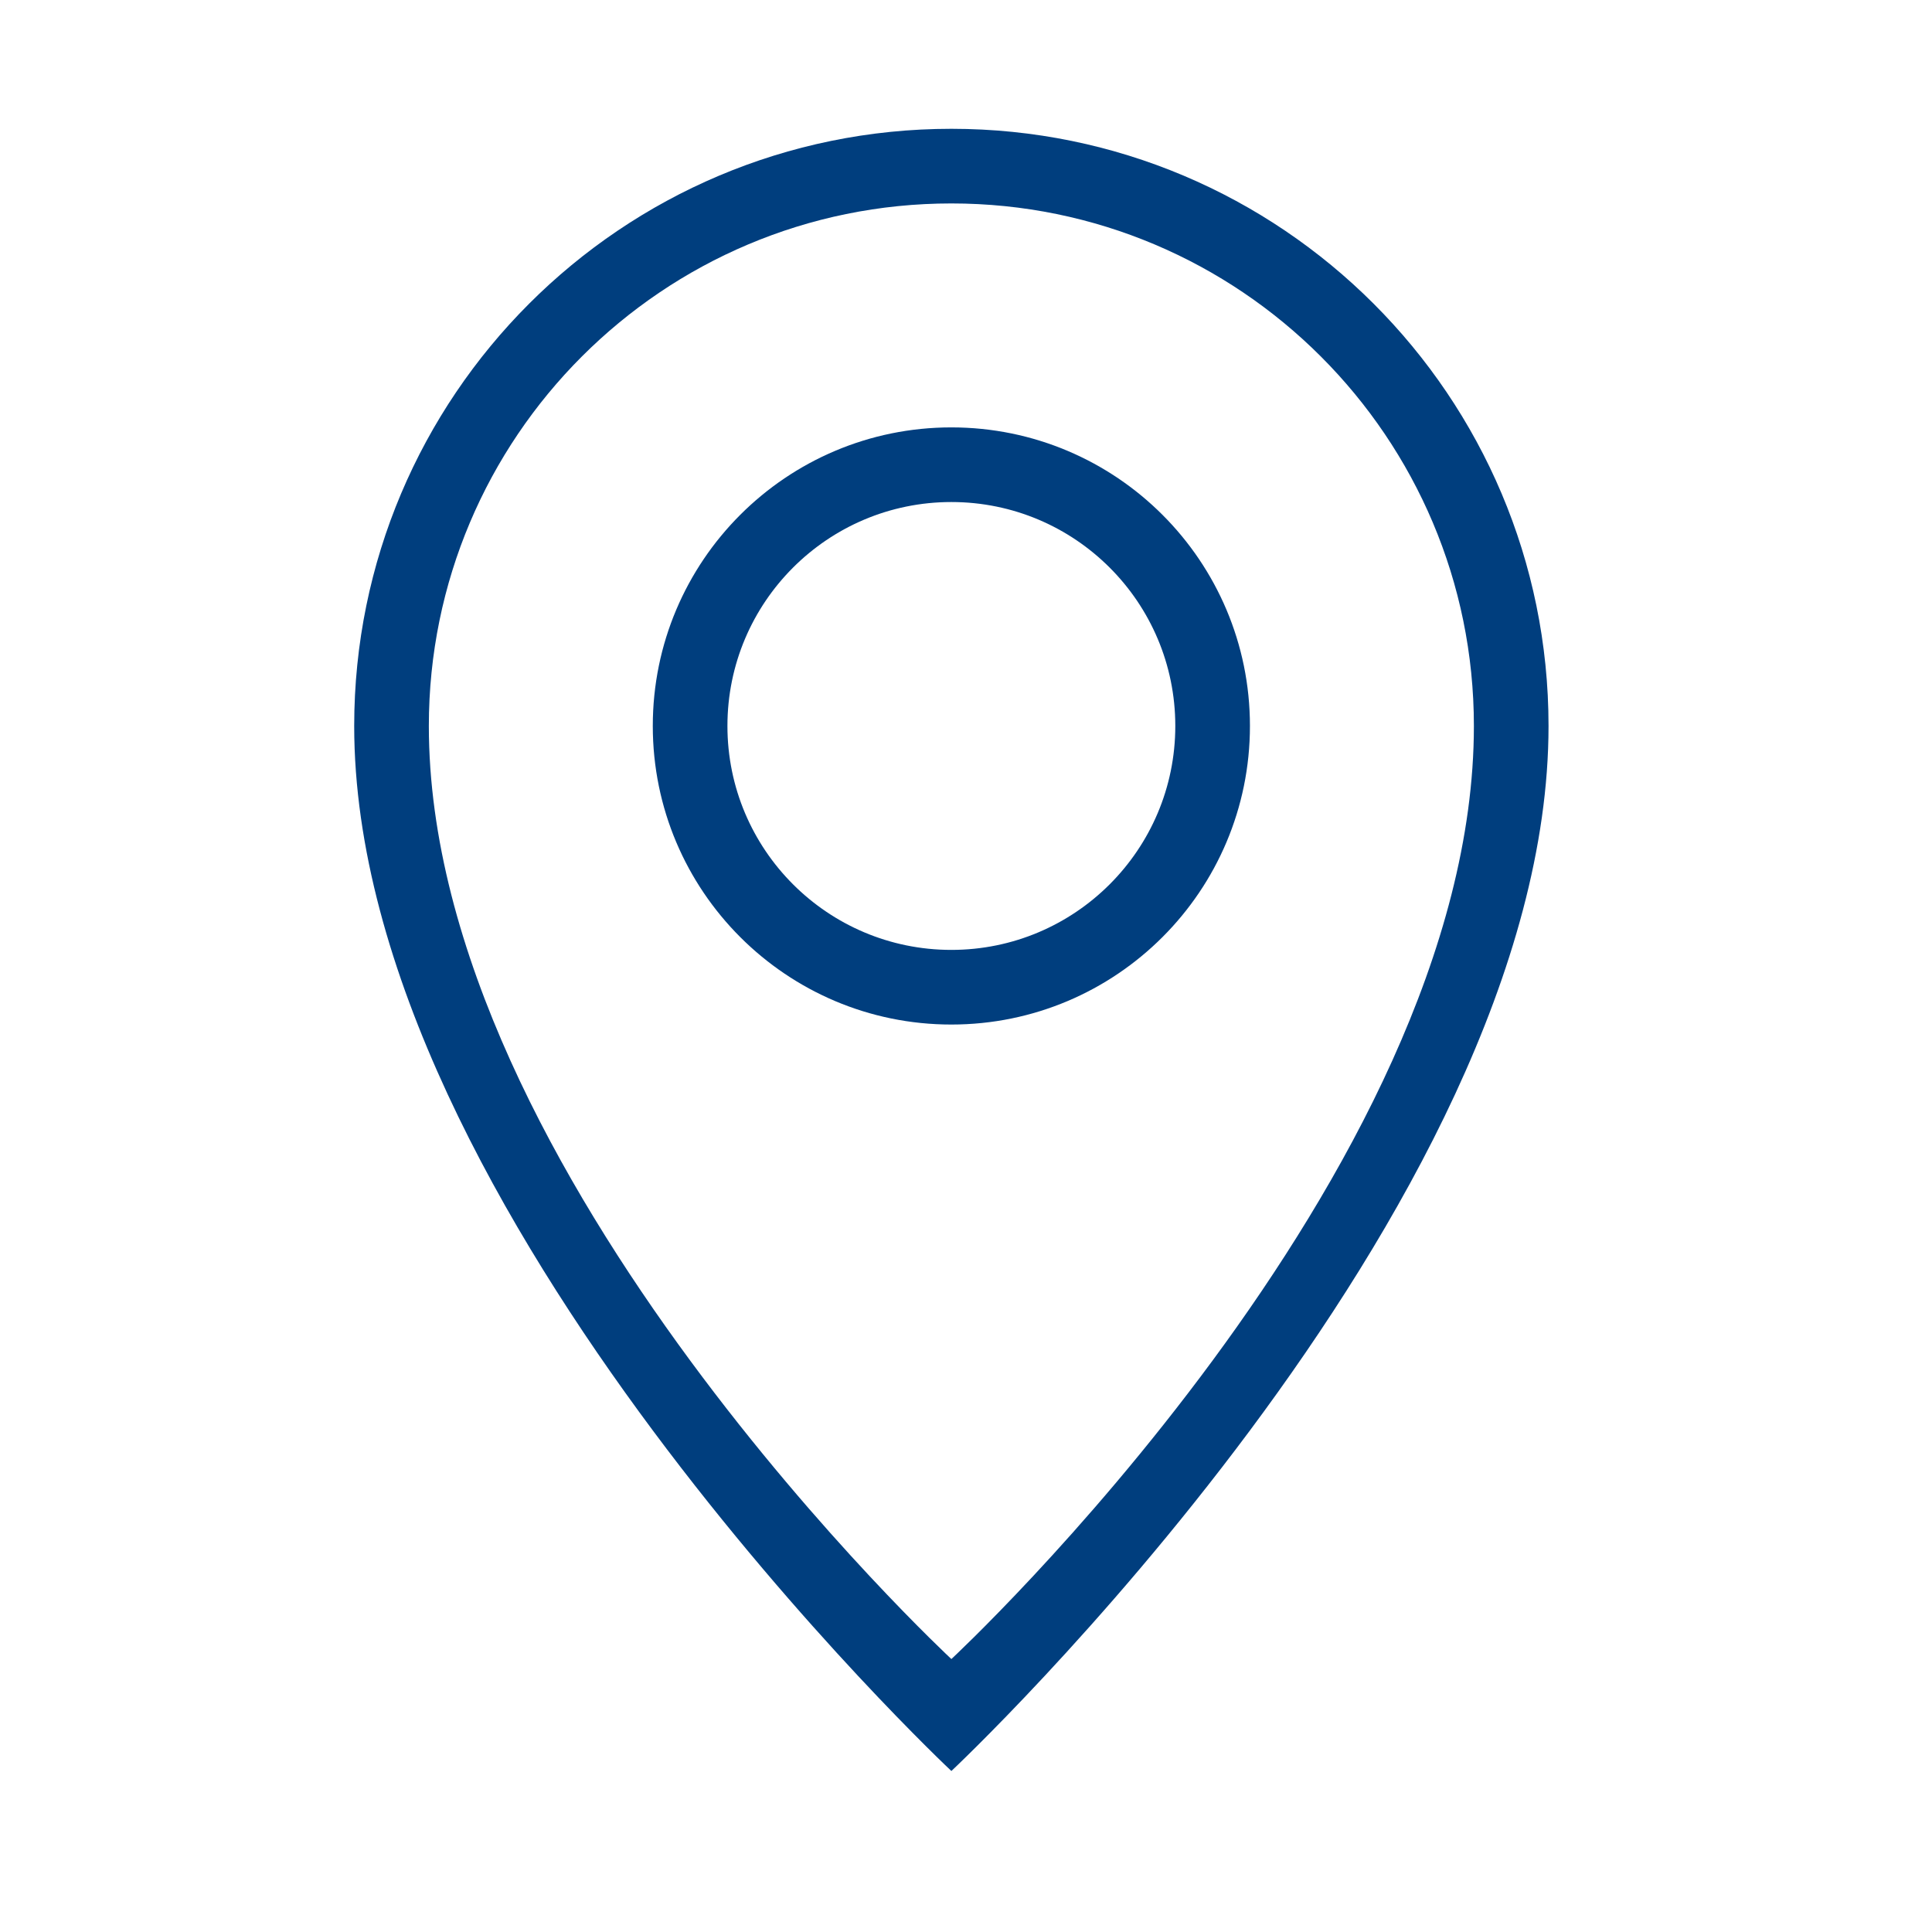
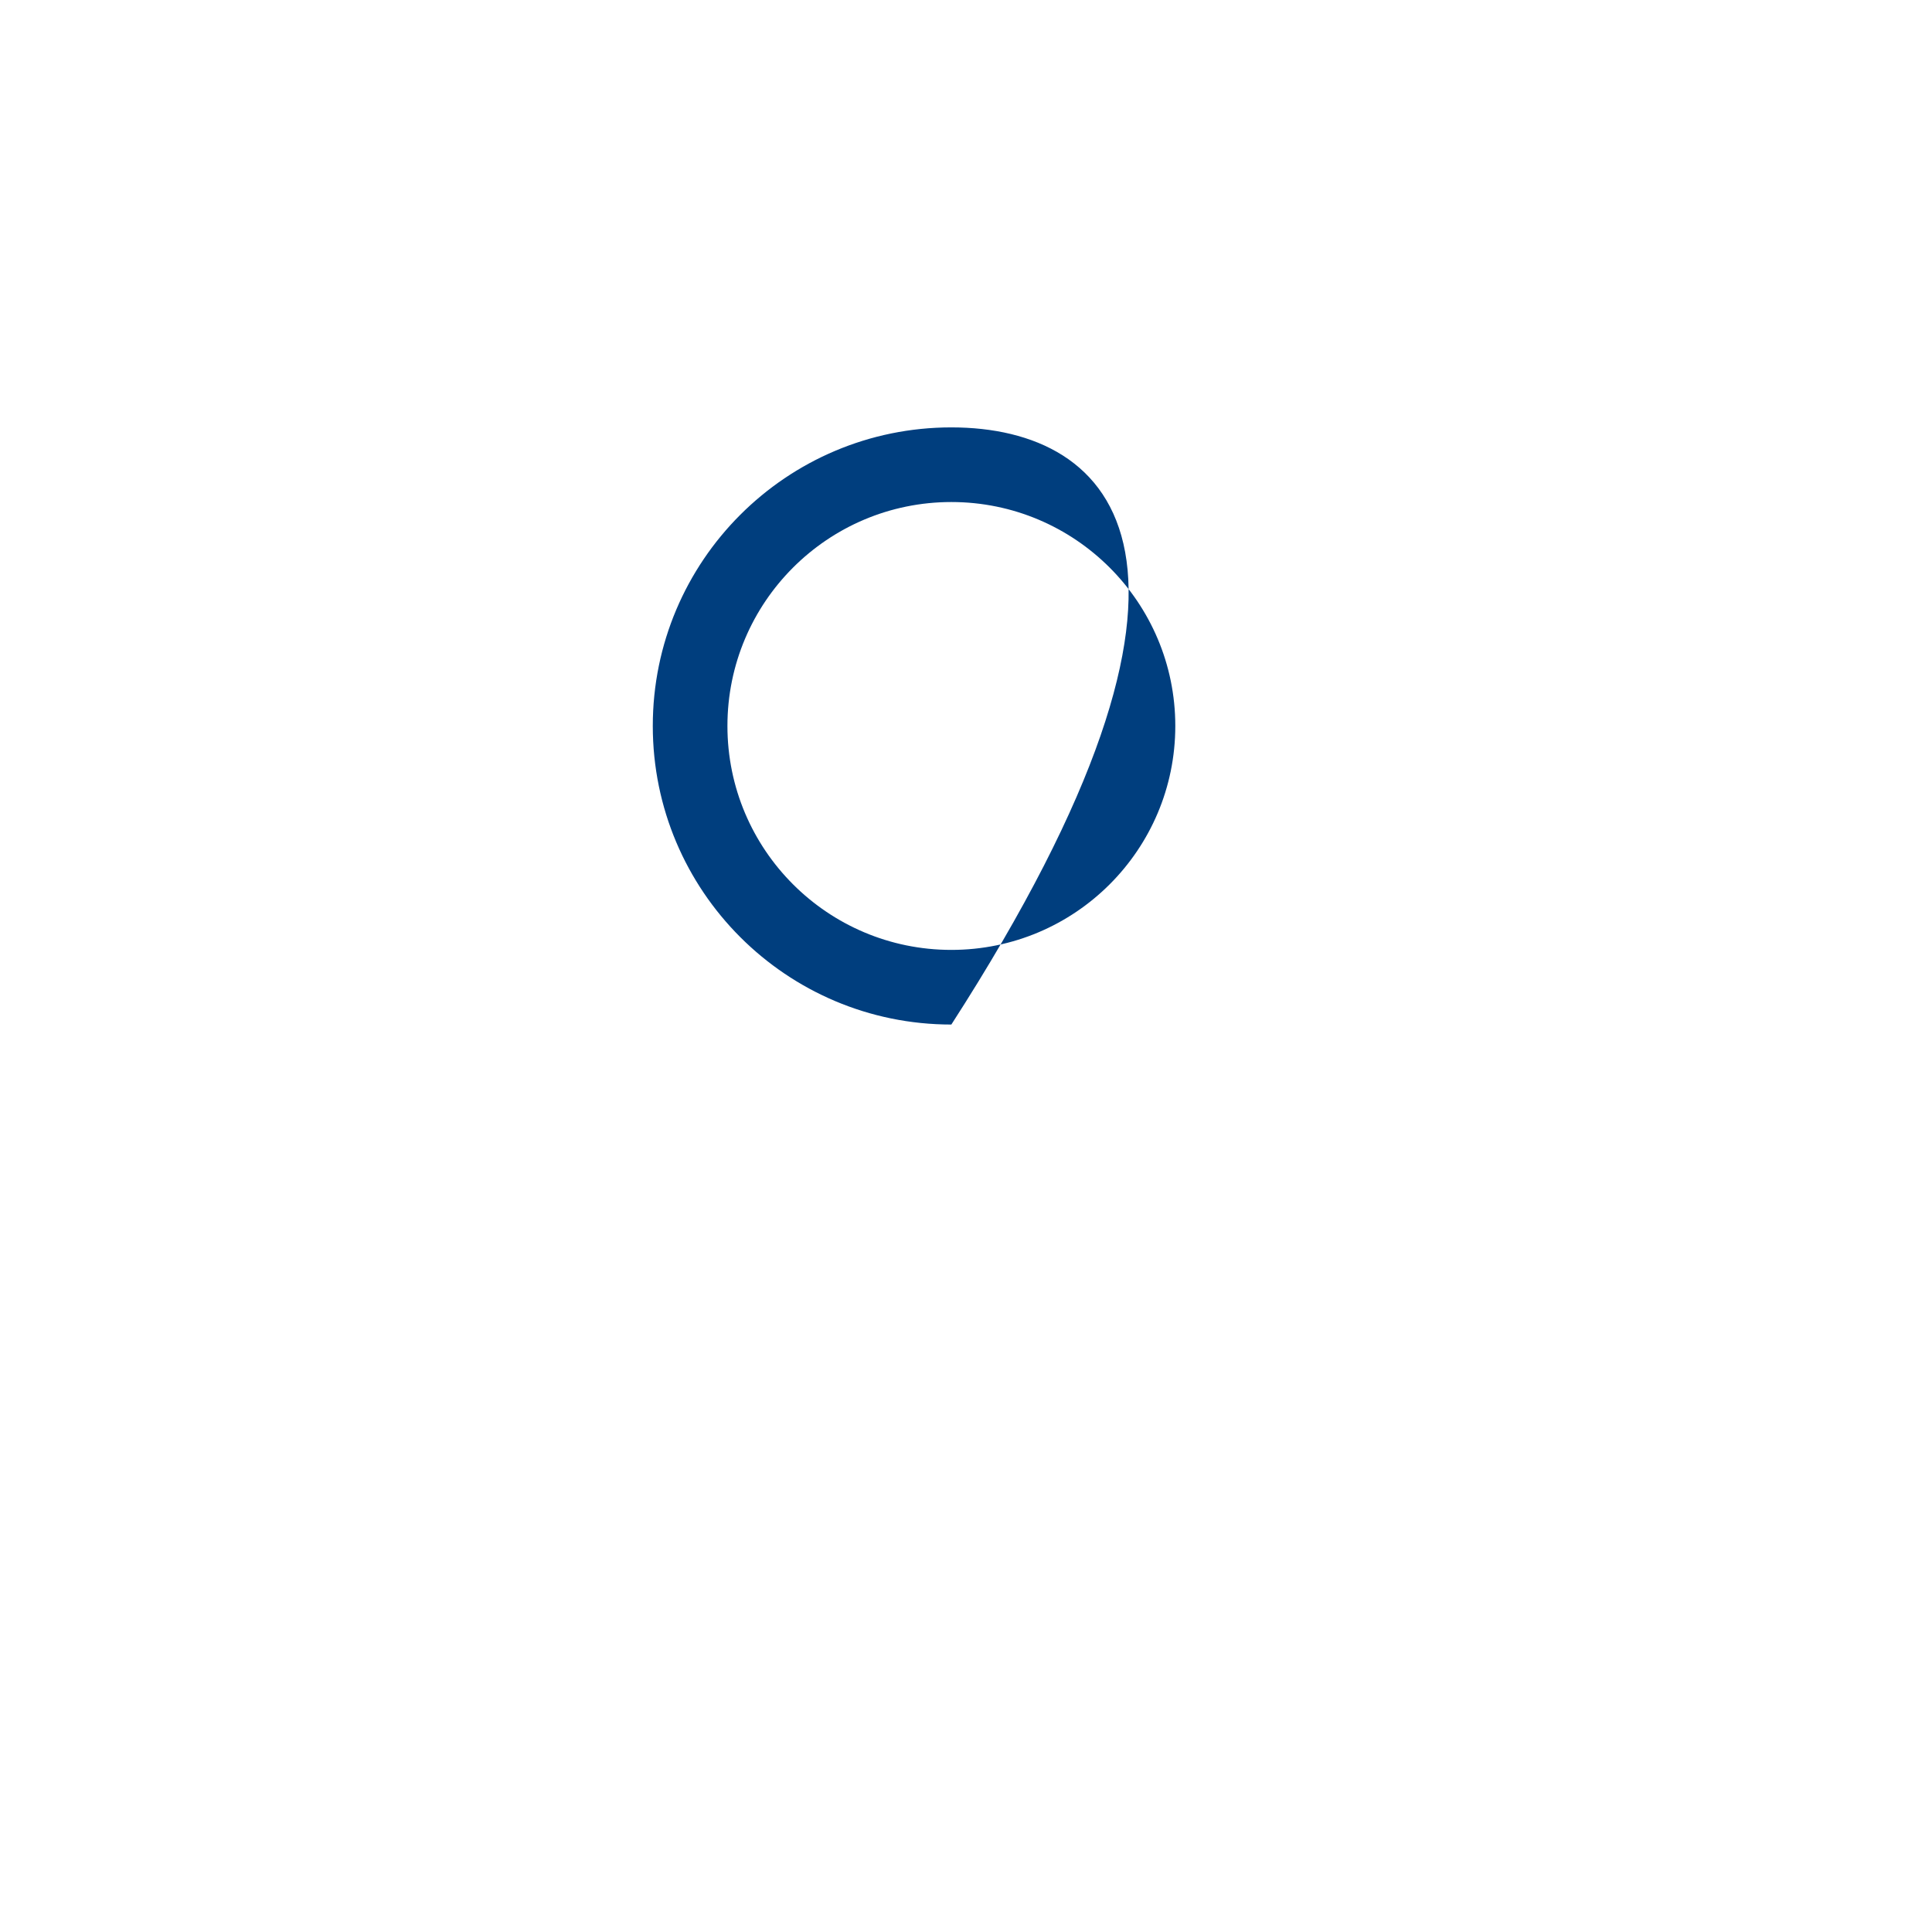
<svg xmlns="http://www.w3.org/2000/svg" width="60" height="60" viewBox="0 0 60 60" fill="none">
-   <path d="M29.546 4C19.303 4 11 12.303 11 22.546C11 37.614 29.546 55 29.546 55C29.546 55 48.091 37.614 48.091 22.546C48.091 12.303 39.788 4 29.546 4ZM29.546 51.523C29.546 51.523 13.318 36.455 13.318 22.546C13.318 13.583 20.583 6.318 29.546 6.318C38.508 6.318 45.773 13.583 45.773 22.546C45.773 36.455 29.546 51.523 29.546 51.523Z" fill="#003E7E" />
-   <path d="M29.545 13.273C24.424 13.273 20.273 17.424 20.273 22.545C20.273 27.667 24.424 31.818 29.545 31.818C34.666 31.818 38.818 27.667 38.818 22.545C38.818 17.424 34.666 13.273 29.545 13.273ZM29.545 29.5C25.704 29.5 22.591 26.386 22.591 22.545C22.591 18.705 25.704 15.591 29.545 15.591C33.386 15.591 36.5 18.705 36.5 22.545C36.5 26.386 33.386 29.5 29.545 29.5Z" fill="#003E7E" />
+   <path d="M29.545 13.273C24.424 13.273 20.273 17.424 20.273 22.545C20.273 27.667 24.424 31.818 29.545 31.818C38.818 17.424 34.666 13.273 29.545 13.273ZM29.545 29.5C25.704 29.5 22.591 26.386 22.591 22.545C22.591 18.705 25.704 15.591 29.545 15.591C33.386 15.591 36.5 18.705 36.5 22.545C36.5 26.386 33.386 29.5 29.545 29.5Z" fill="#003E7E" />
</svg>